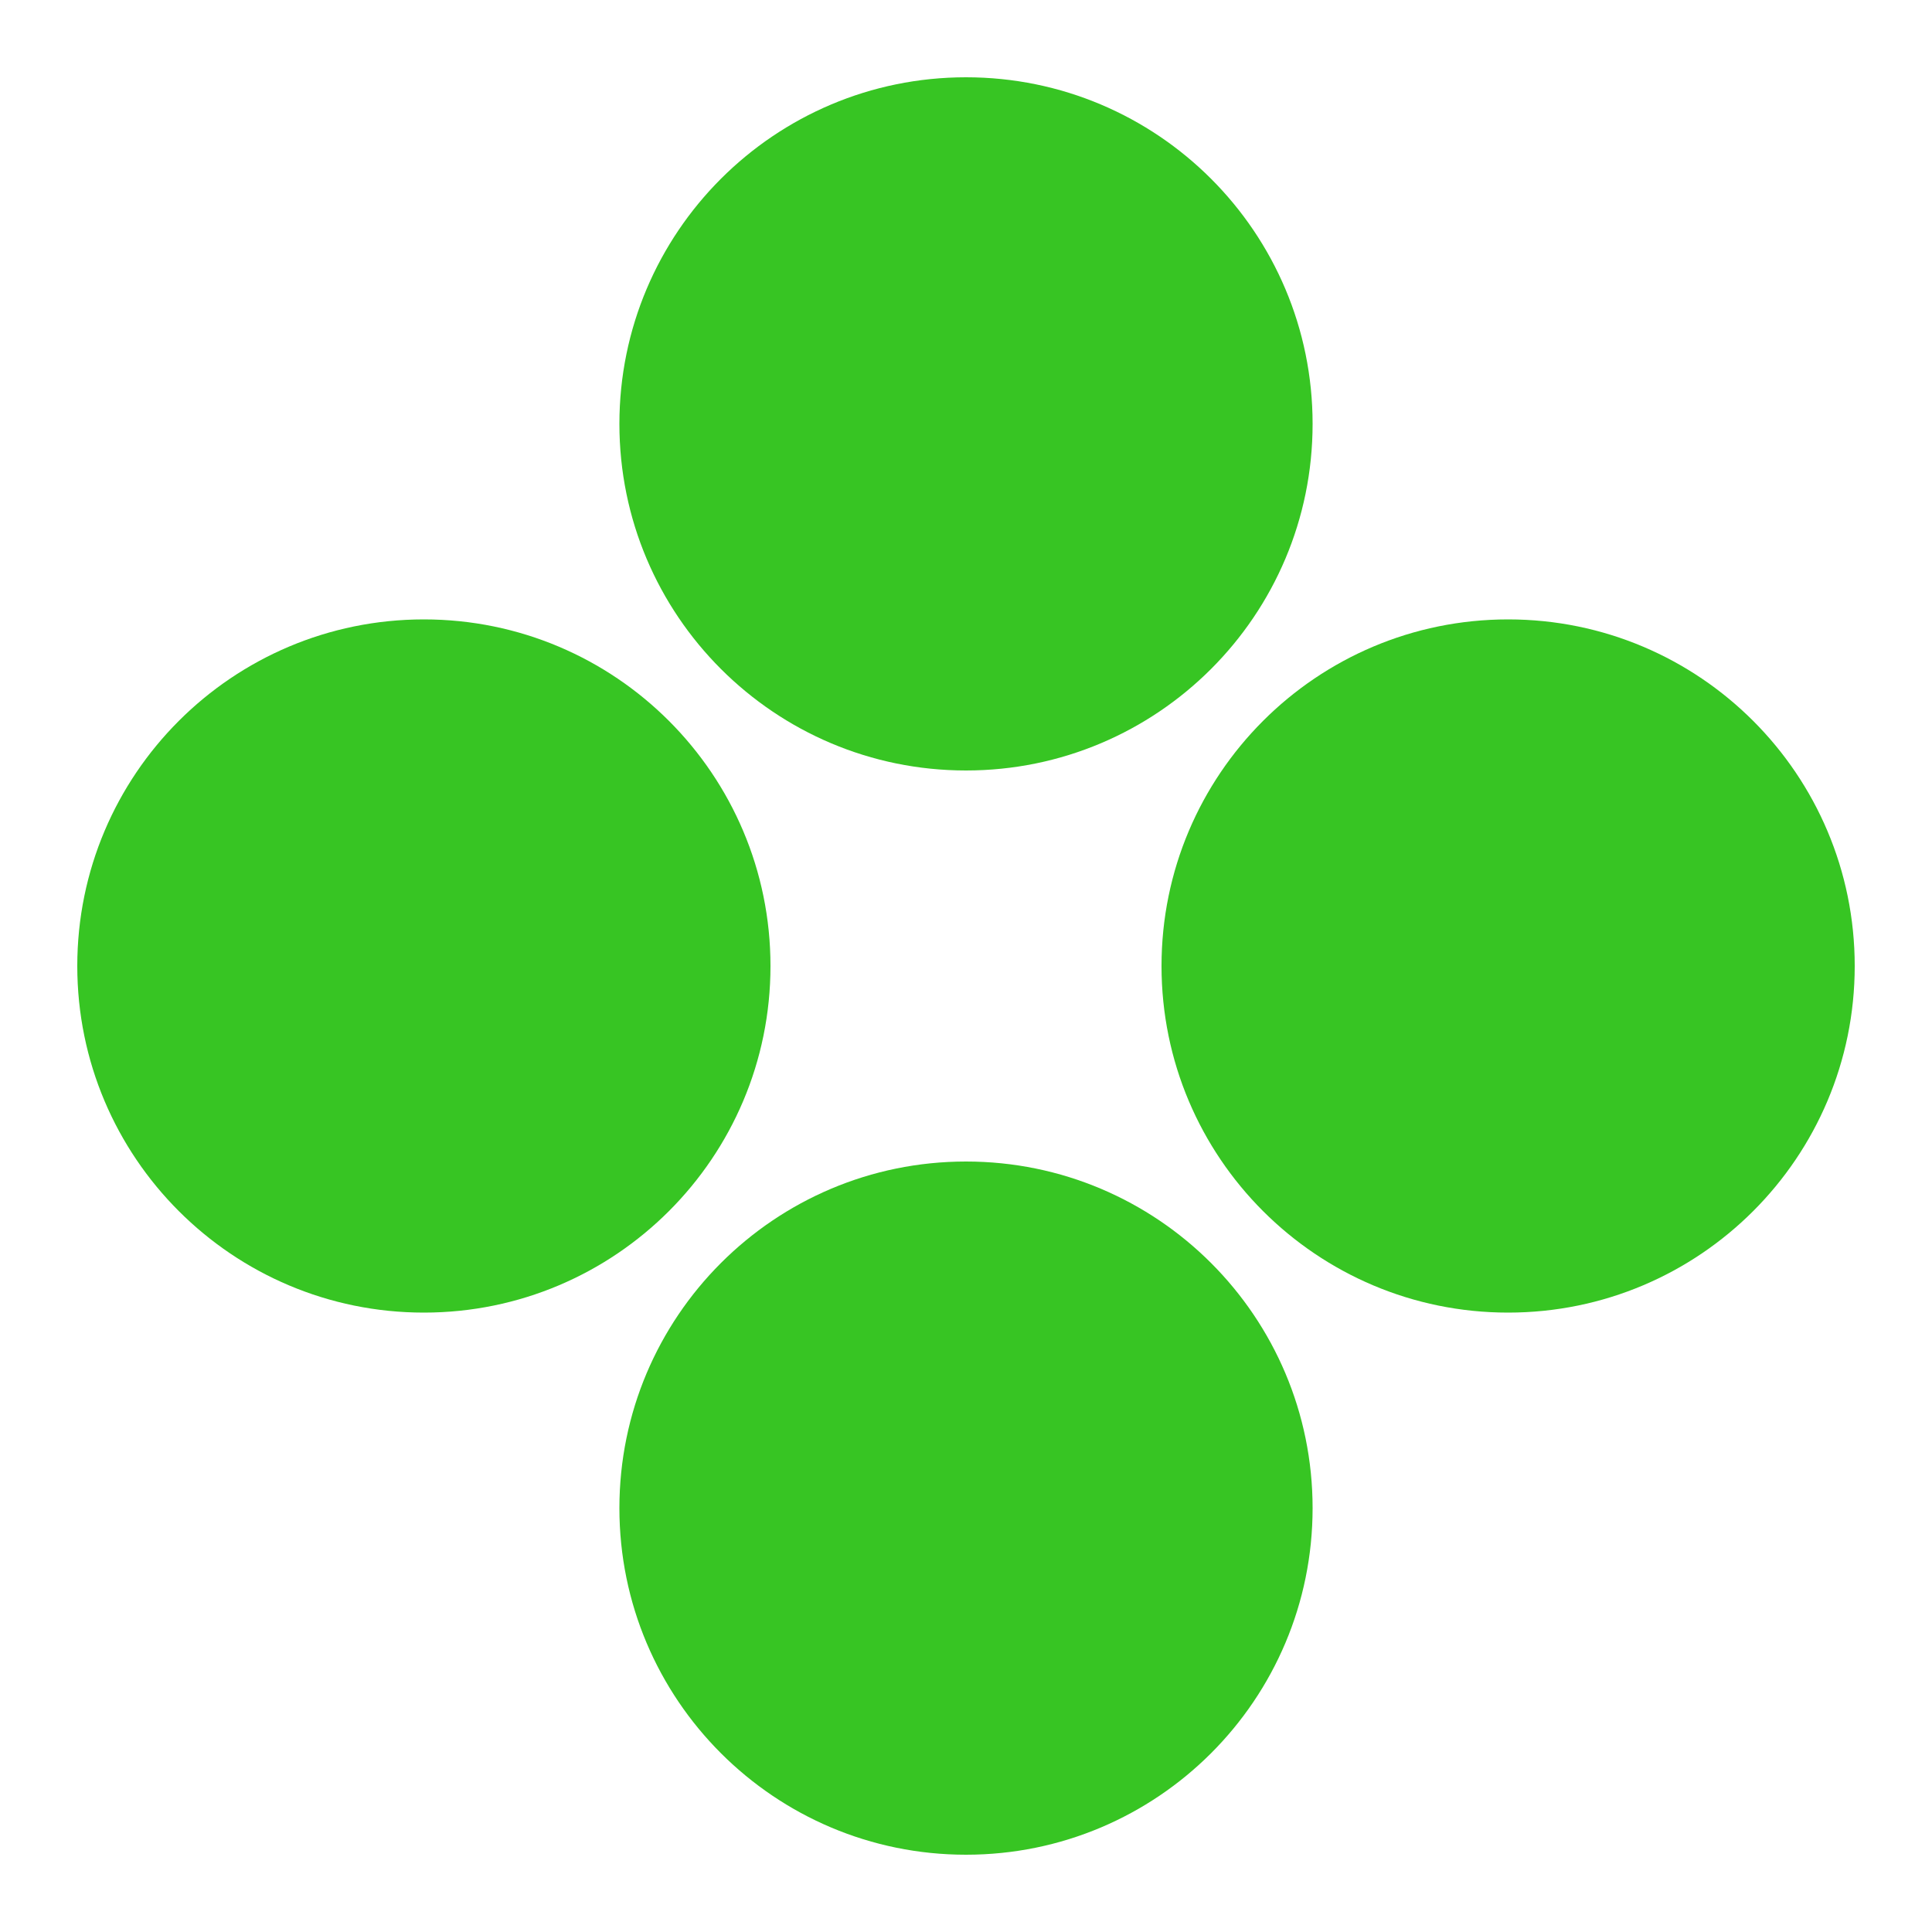
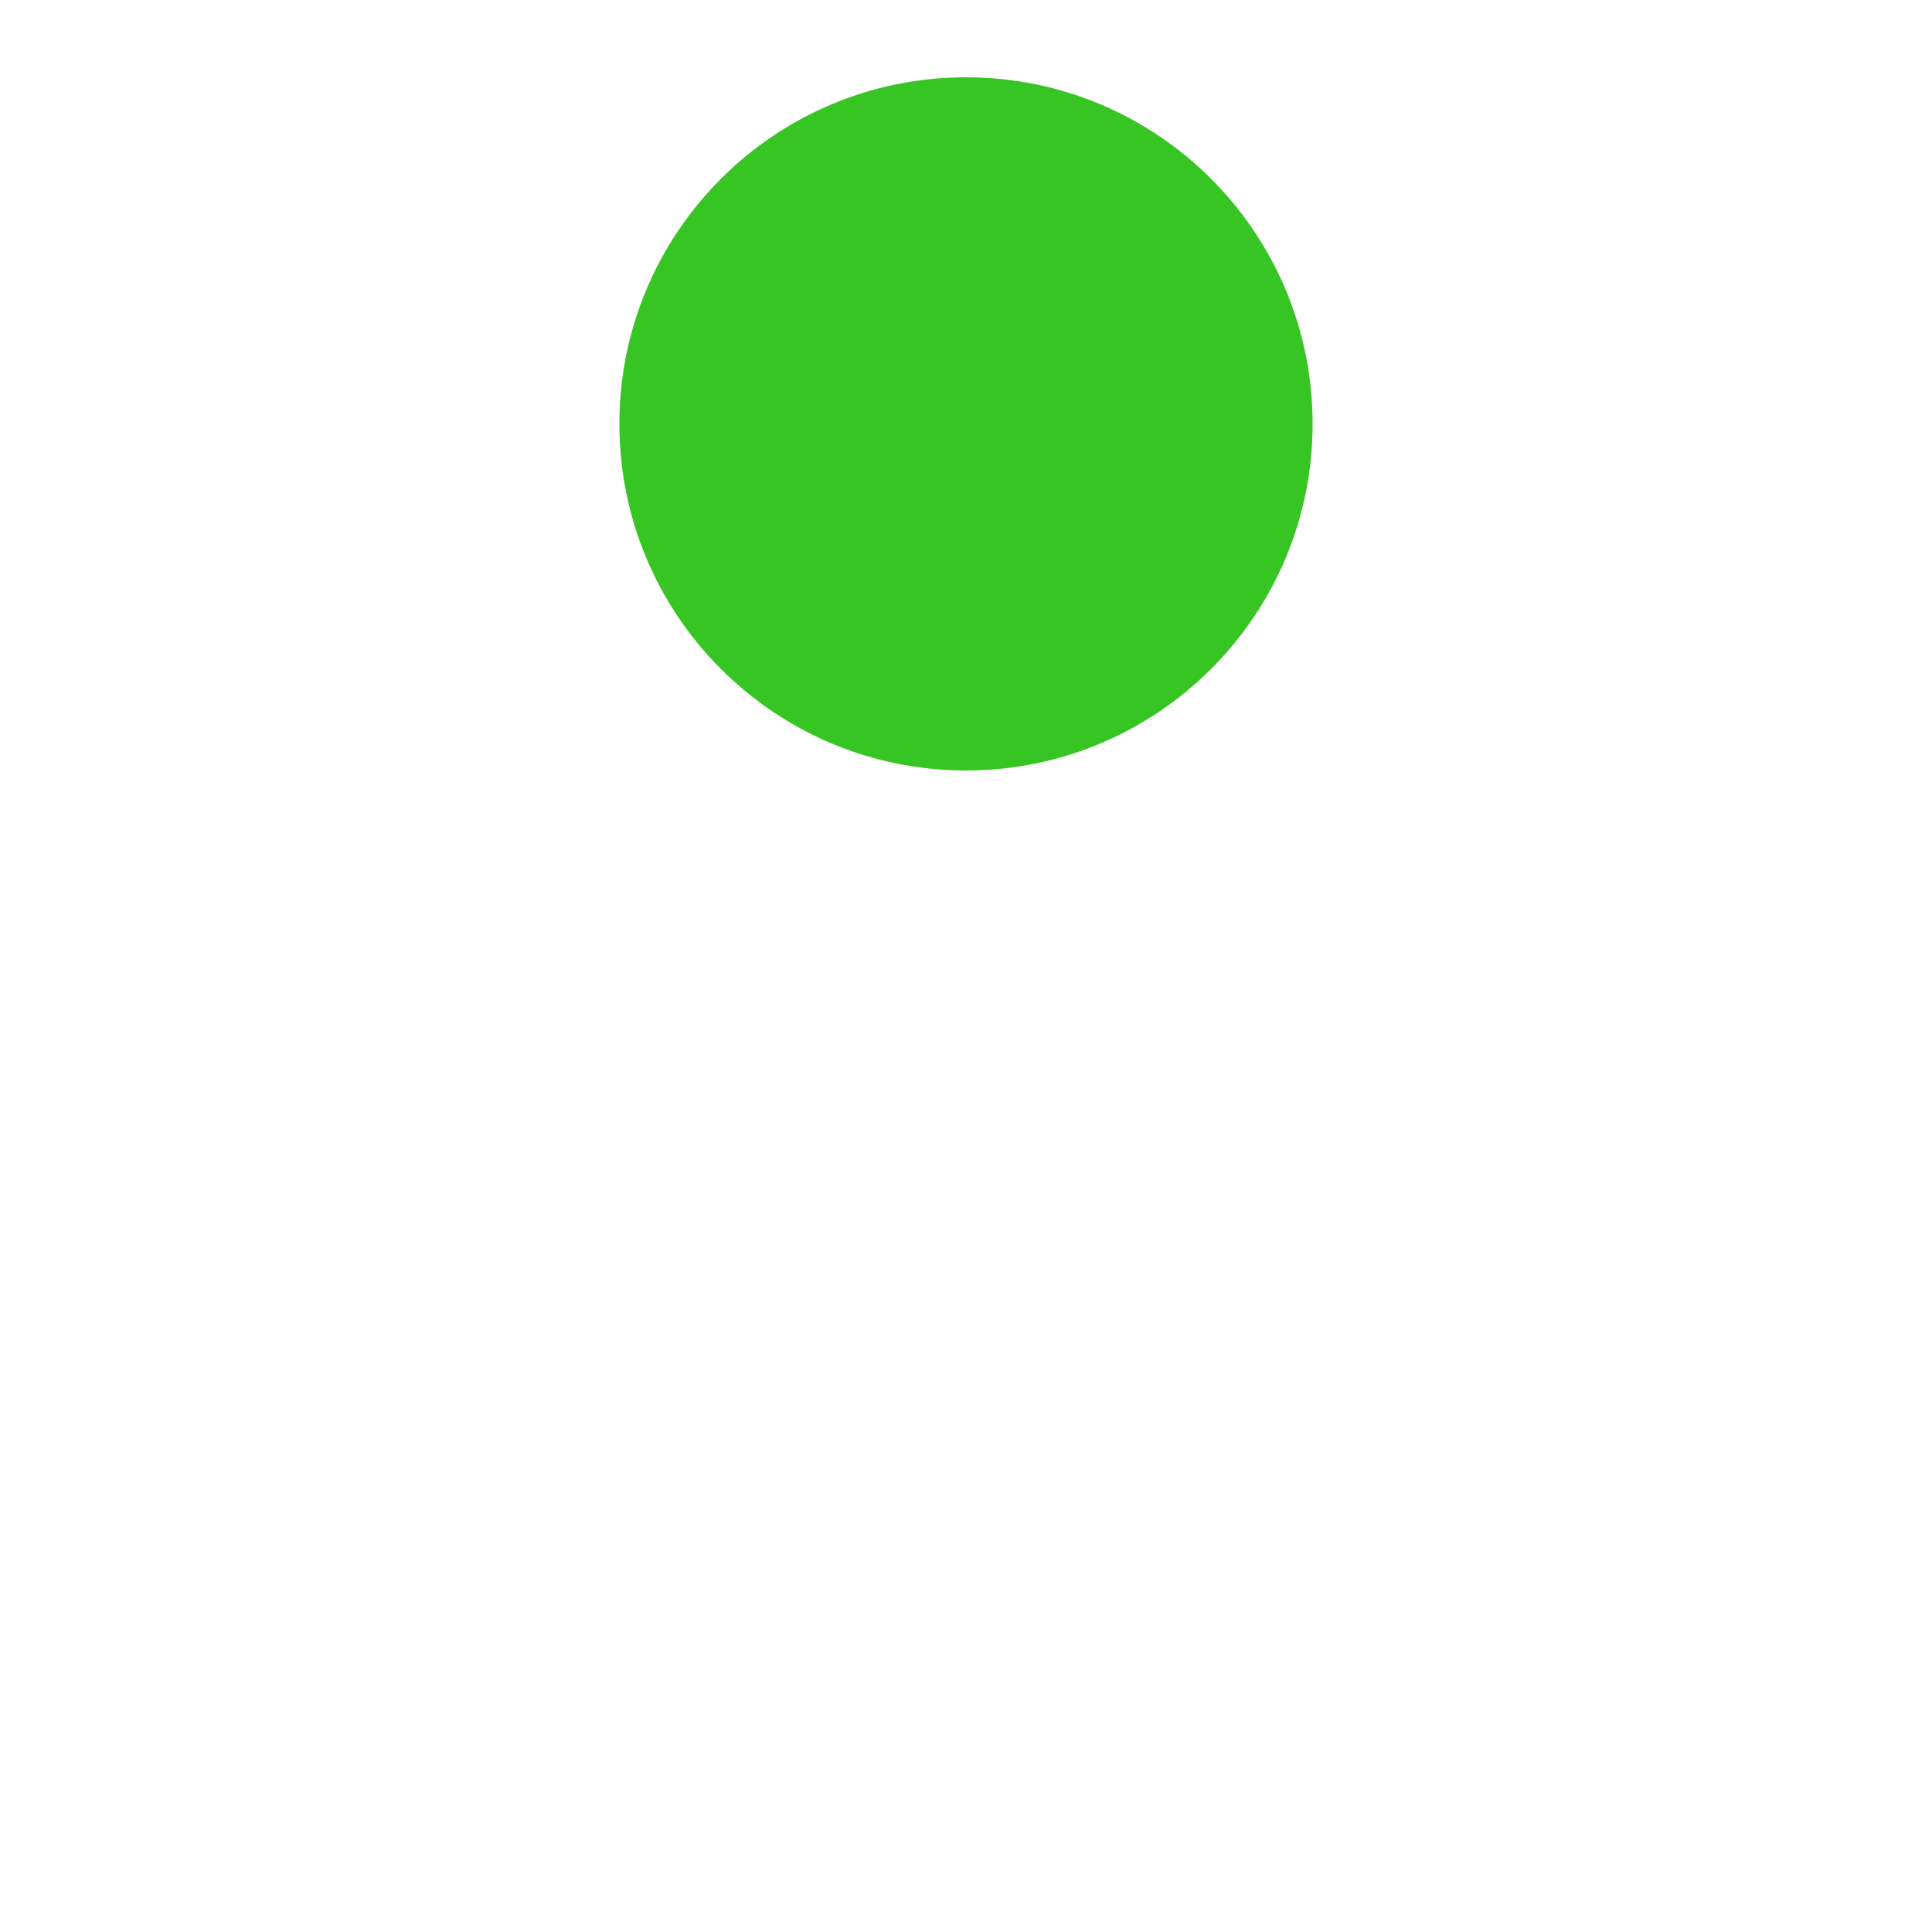
<svg xmlns="http://www.w3.org/2000/svg" width="50" height="50" viewBox="0 0 50 50" fill="none">
  <path d="M33.97 10.97C33.97 15.924 29.954 19.94 25 19.94C20.046 19.94 16.03 15.924 16.03 10.97C16.03 6.016 20.046 2 25 2C29.954 2 33.97 6.016 33.97 10.97Z" fill="#37C523" />
-   <path d="M33.97 39.03C33.97 43.984 29.954 48 25 48C20.046 48 16.03 43.984 16.03 39.03C16.03 34.076 20.046 30.06 25 30.06C29.954 30.06 33.97 34.076 33.97 39.03Z" fill="#37C523" />
-   <path d="M39.03 33.97C34.076 33.97 30.06 29.954 30.06 25C30.06 20.046 34.076 16.03 39.03 16.03C43.984 16.03 48 20.046 48 25C48 29.954 43.984 33.97 39.03 33.97Z" fill="#37C523" />
-   <path d="M10.97 33.97C6.016 33.97 2 29.954 2 25C2 20.046 6.016 16.03 10.97 16.03C15.924 16.03 19.94 20.046 19.94 25C19.94 29.954 15.924 33.97 10.97 33.97Z" fill="#37C523" />
</svg>